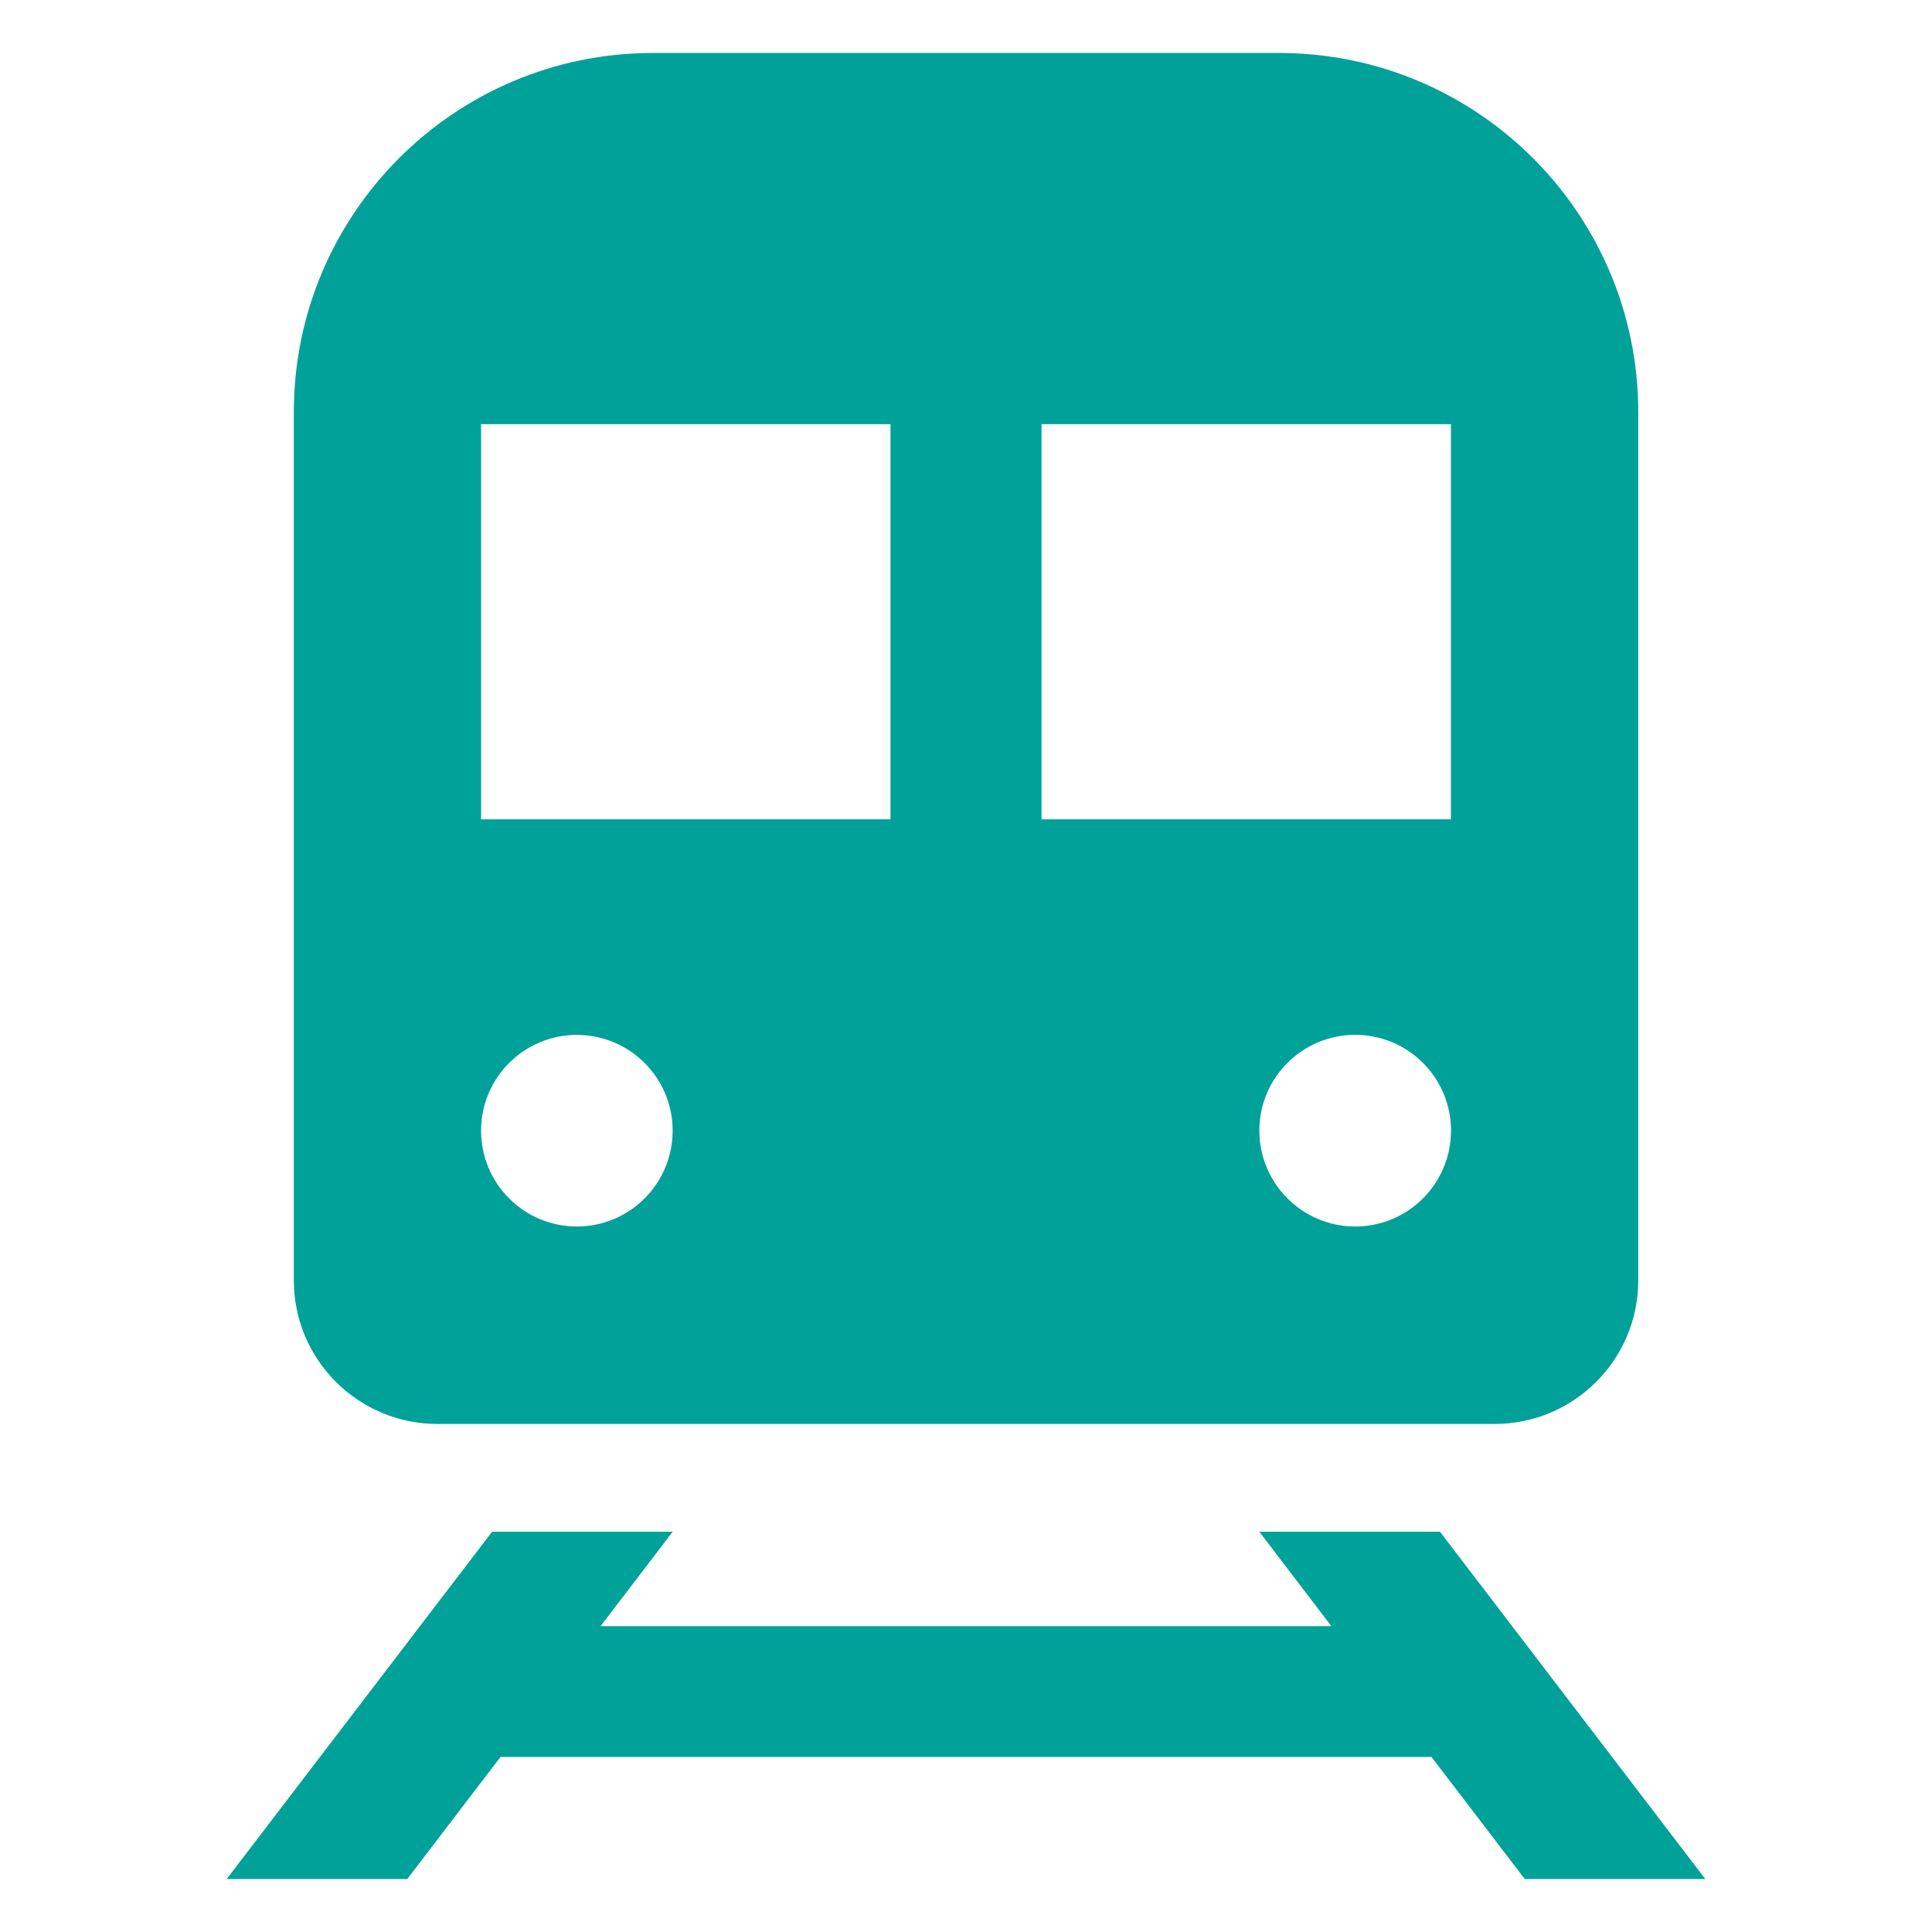
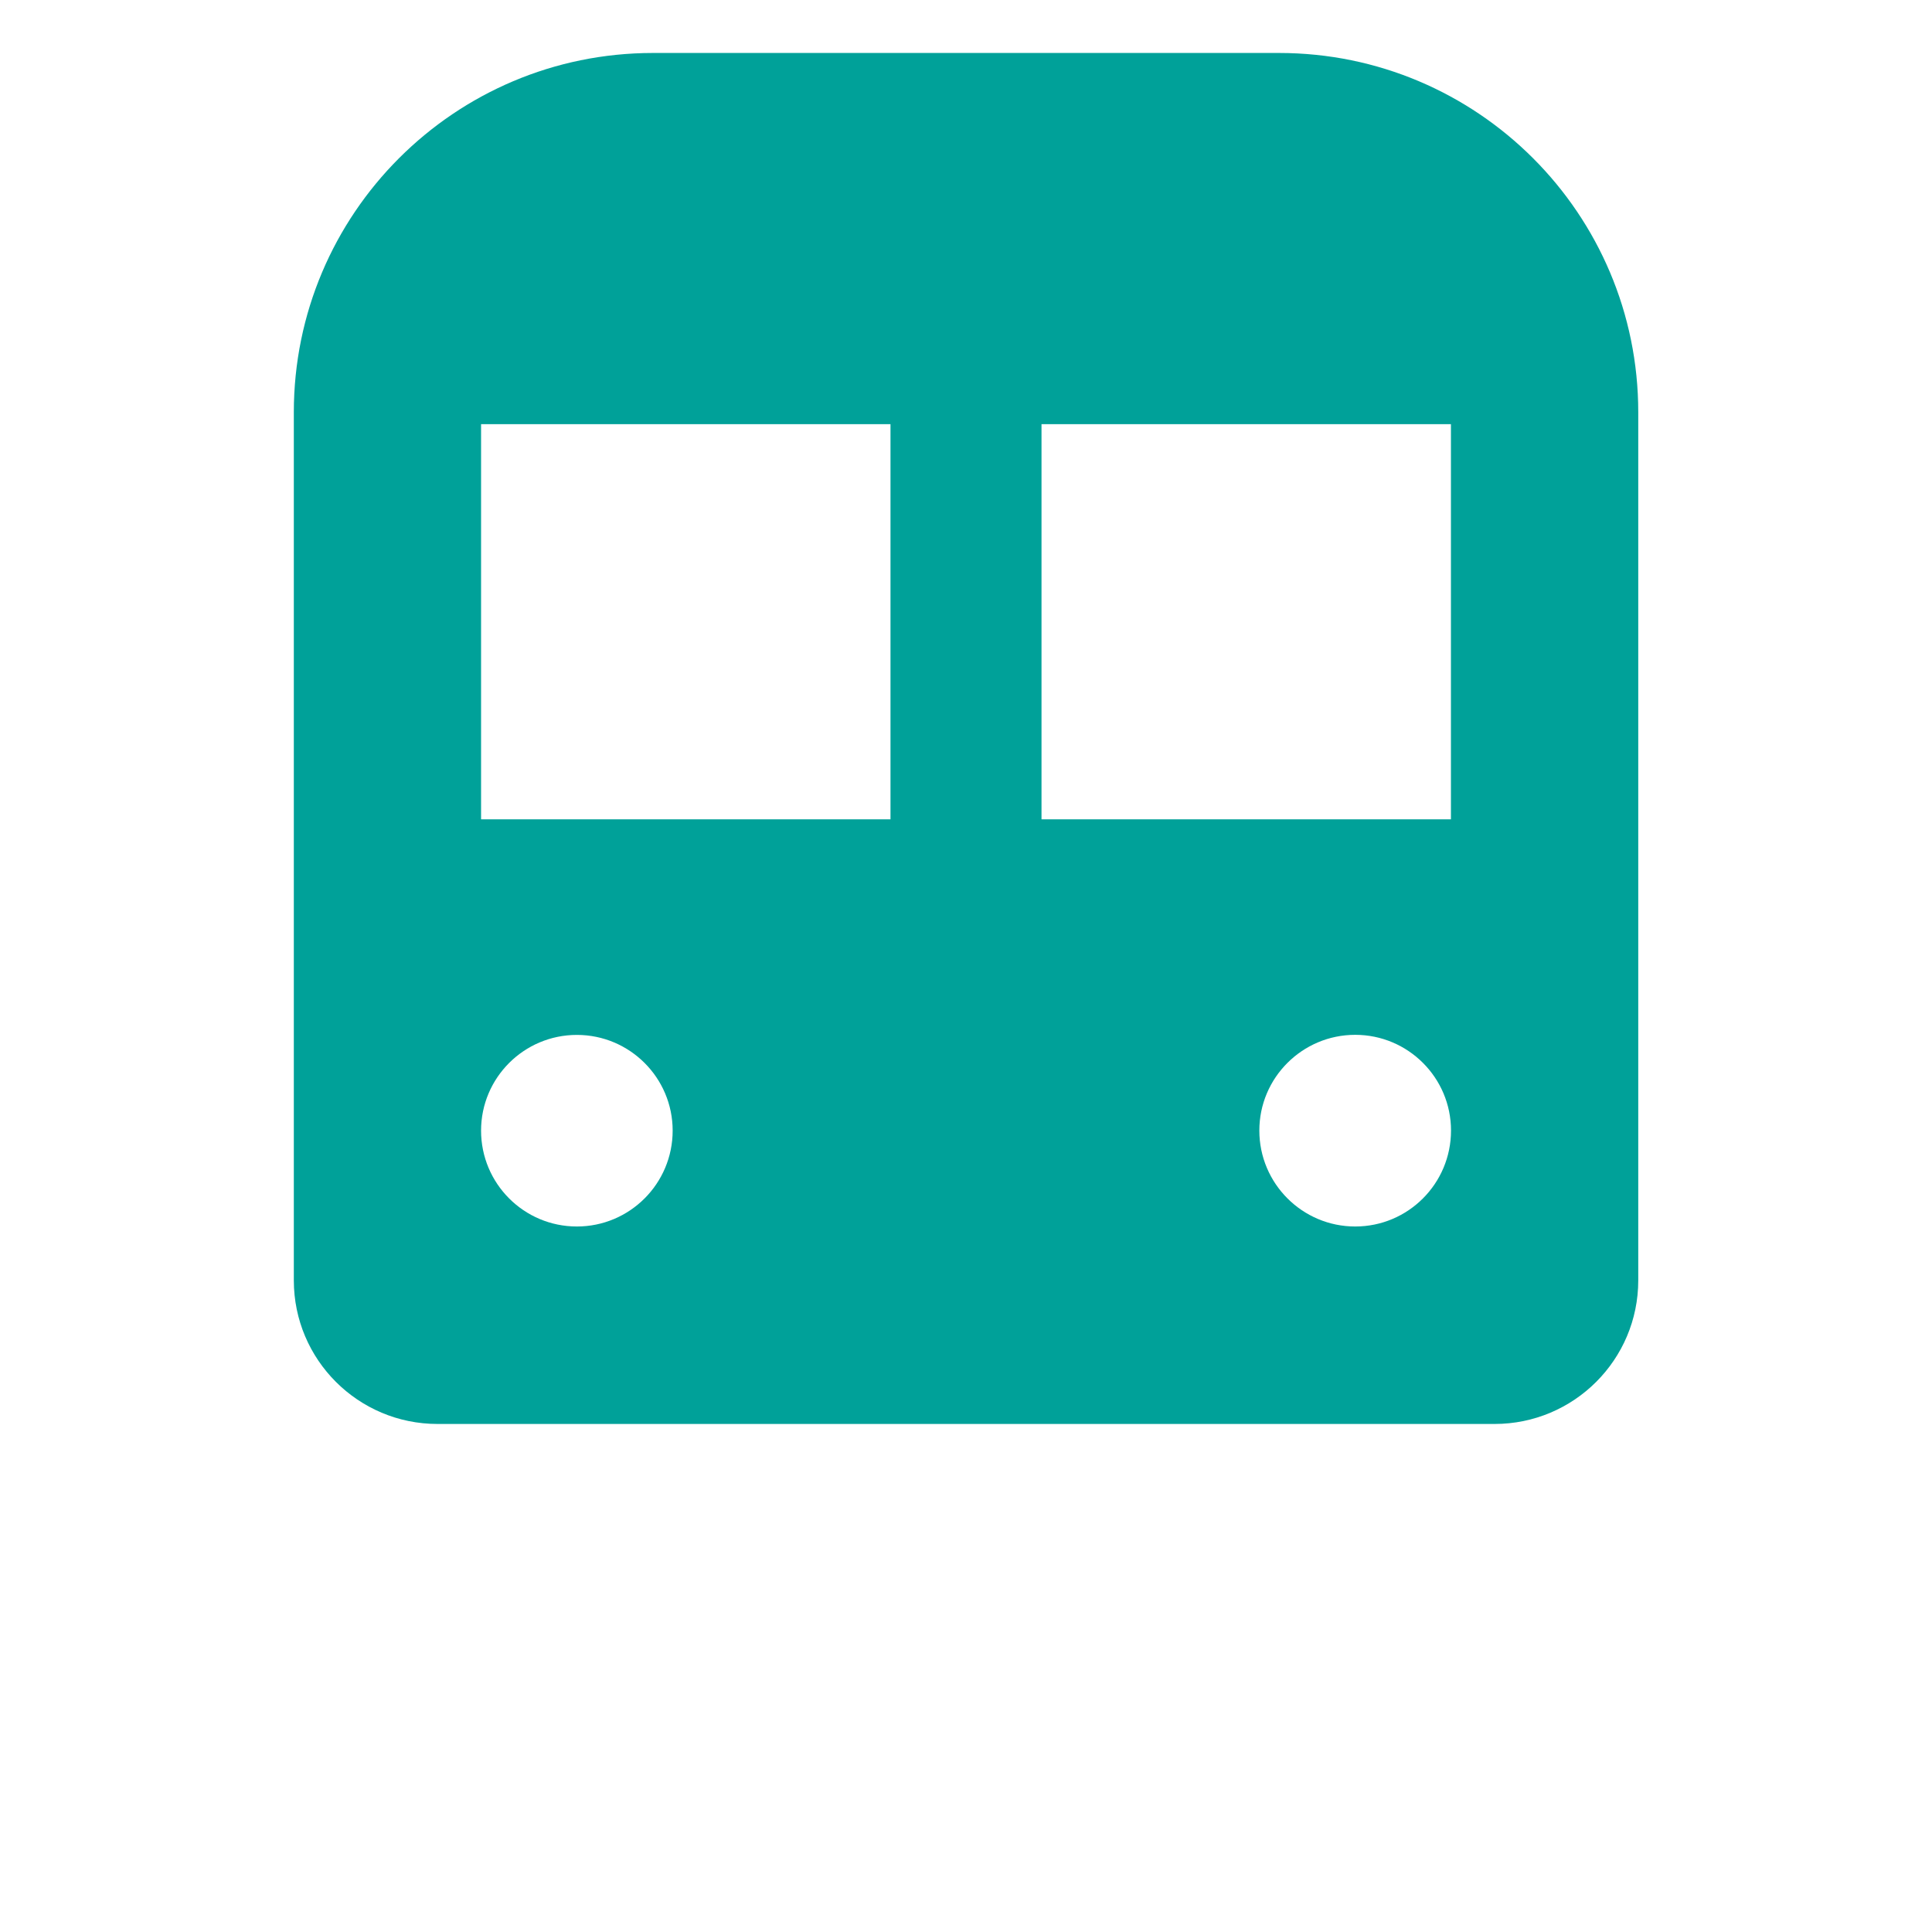
<svg xmlns="http://www.w3.org/2000/svg" width="24" height="24" viewBox="0 0 24 24" fill="none">
  <path d="M5.435 17.689H18.566C19.55 17.689 20.351 16.892 20.351 15.905V5.121C20.351 2.656 18.353 0.658 15.888 0.658H8.112C5.648 0.658 3.65 2.656 3.65 5.121V15.905C3.65 16.891 4.45 17.689 5.435 17.689ZM16.835 15.236C16.178 15.236 15.644 14.702 15.644 14.044C15.644 13.388 16.178 12.855 16.835 12.855C17.492 12.855 18.025 13.388 18.025 14.044C18.025 14.703 17.492 15.236 16.835 15.236ZM18.024 5.269V10.178H12.938V5.269H18.024ZM5.976 5.269H11.062V10.178H5.976V5.269ZM7.166 12.856C7.823 12.856 8.356 13.389 8.356 14.045C8.356 14.703 7.823 15.236 7.166 15.236C6.509 15.236 5.976 14.703 5.976 14.045C5.976 13.389 6.509 12.856 7.166 12.856Z" fill="#00A199" />
-   <path d="M18.941 23.342H21.184L17.888 19.028H15.644L16.539 20.201H7.46L8.356 19.028H6.113L2.816 23.342H5.059L6.218 21.825H17.782L18.941 23.342Z" fill="#00A199" />
</svg>